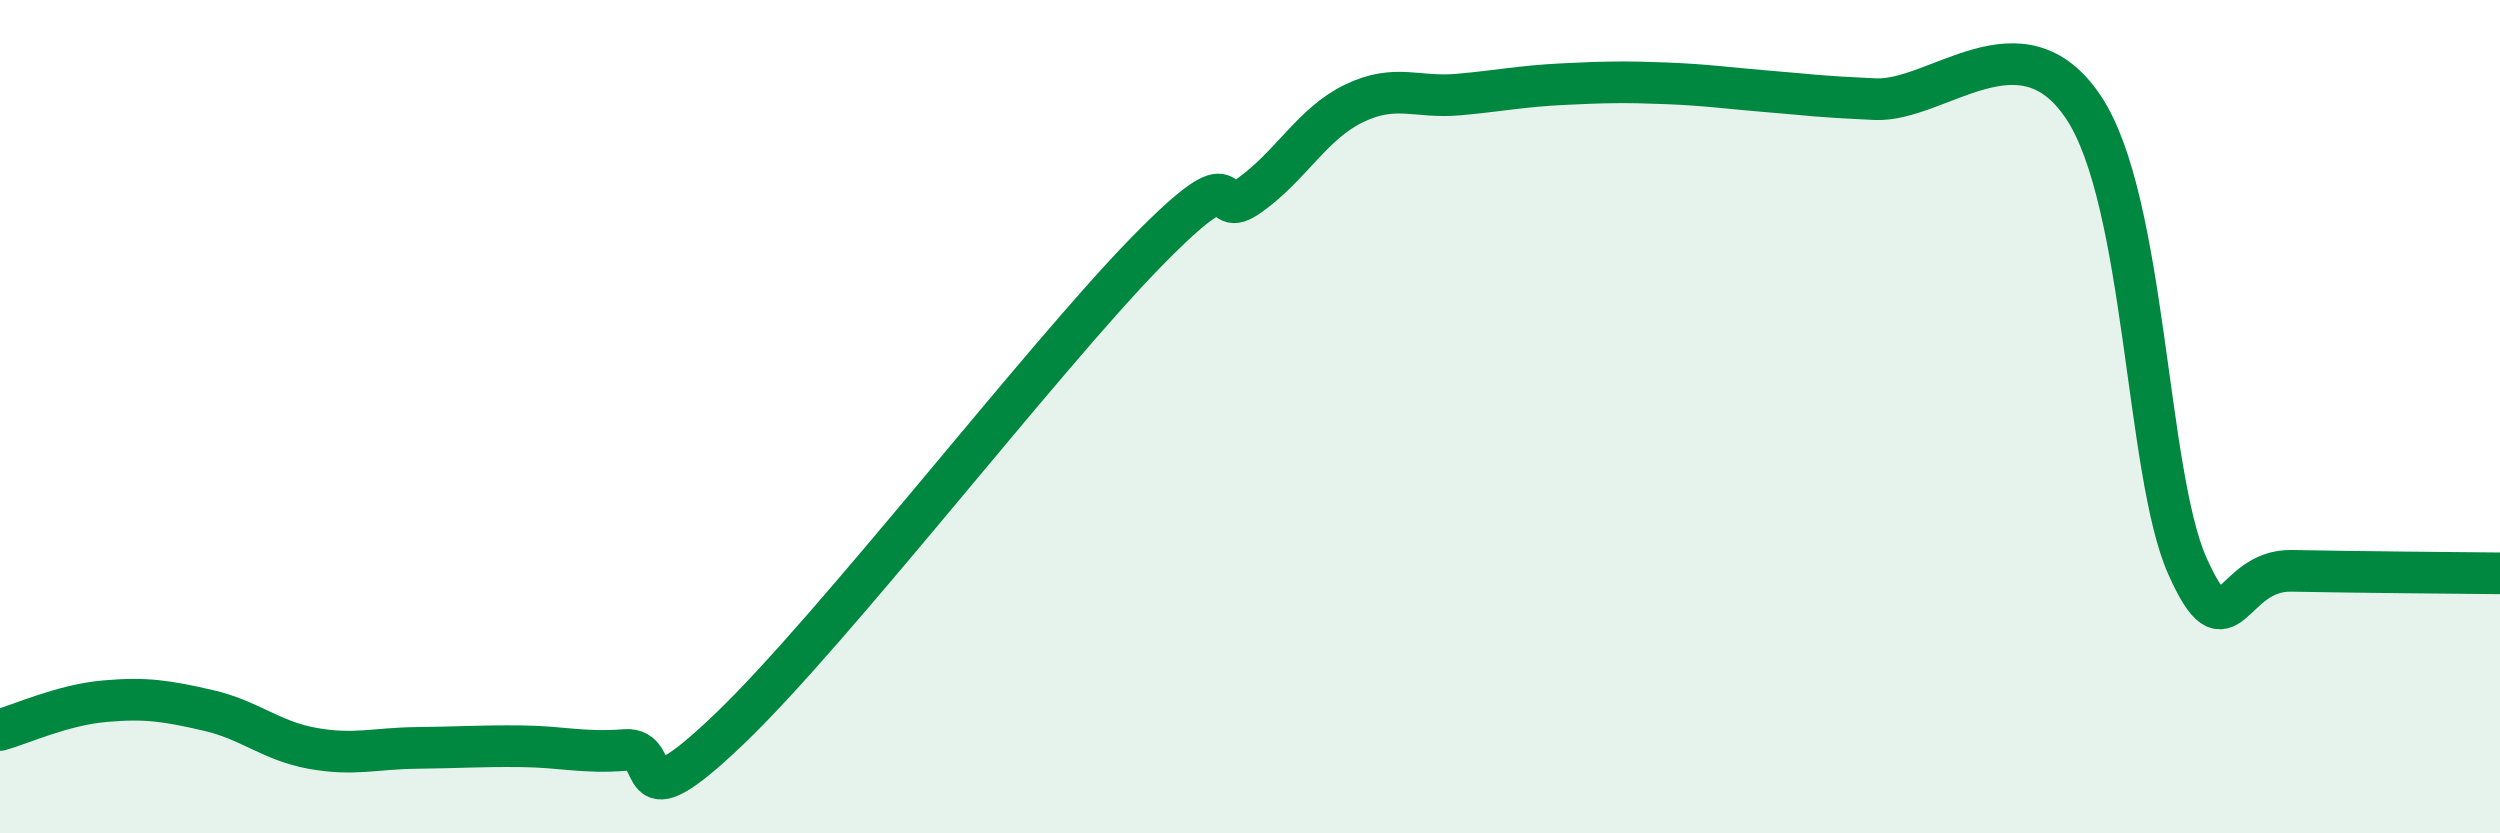
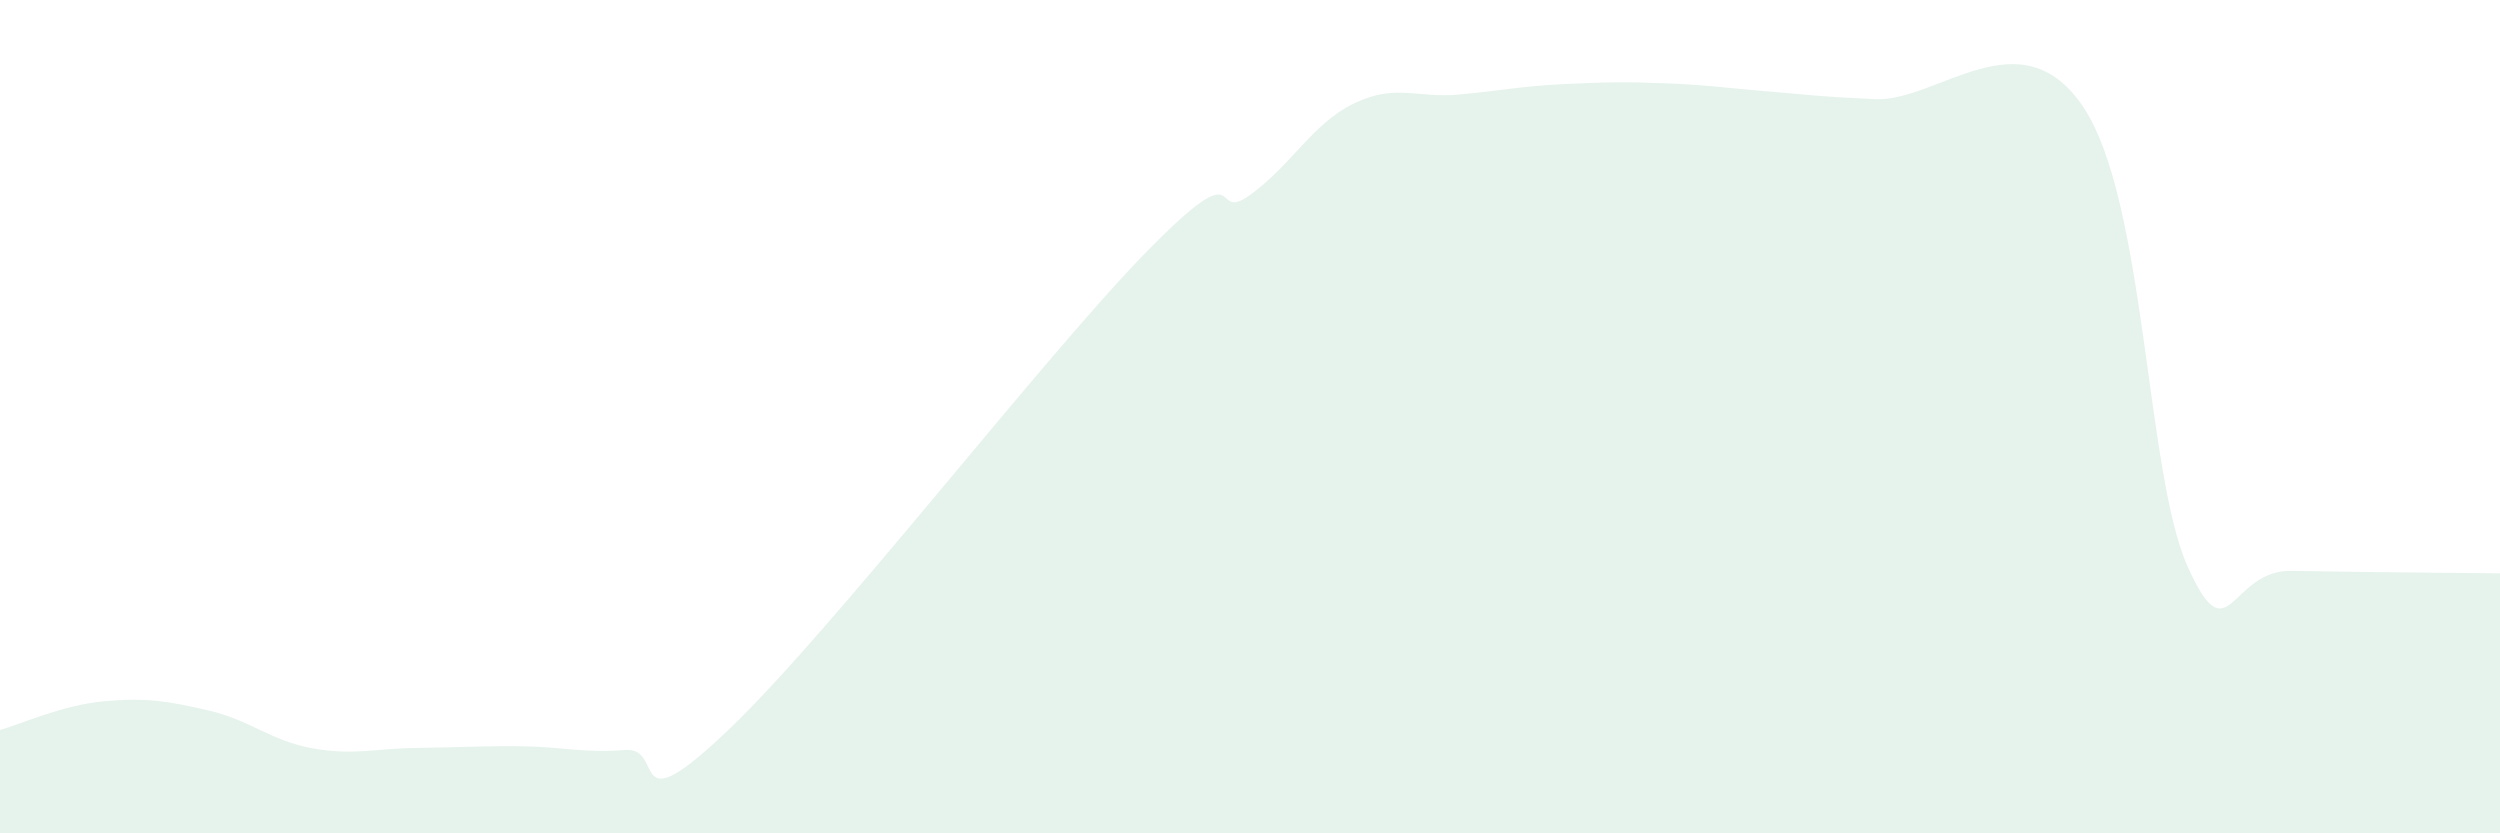
<svg xmlns="http://www.w3.org/2000/svg" width="60" height="20" viewBox="0 0 60 20">
  <path d="M 0,17.52 C 0.5,17.38 1.5,16.92 2.5,16.83 C 3.5,16.74 4,16.82 5,17.05 C 6,17.28 6.5,17.78 7.5,17.96 C 8.5,18.14 9,17.96 10,17.95 C 11,17.94 11.5,17.9 12.5,17.91 C 13.5,17.92 14,18.08 15,18 C 16,17.92 15,19.89 17.5,17.5 C 20,15.11 25,8.62 27.5,6.06 C 30,3.5 29,5.4 30,4.68 C 31,3.96 31.5,2.96 32.5,2.48 C 33.5,2 34,2.36 35,2.27 C 36,2.18 36.5,2.07 37.5,2.02 C 38.5,1.97 39,1.96 40,2 C 41,2.04 41.5,2.12 42.5,2.2 C 43.5,2.28 43.5,2.31 45,2.38 C 46.5,2.45 48.5,0.33 50,2.57 C 51.5,4.81 51.5,11.36 52.5,13.59 C 53.5,15.82 53.5,13.67 55,13.7 C 56.5,13.73 59,13.75 60,13.76L60 20L0 20Z" fill="#008740" opacity="0.1" stroke-linecap="round" stroke-linejoin="round" />
-   <path d="M 0,17.52 C 0.5,17.38 1.5,16.92 2.5,16.83 C 3.5,16.74 4,16.82 5,17.05 C 6,17.28 6.5,17.78 7.5,17.96 C 8.5,18.14 9,17.96 10,17.95 C 11,17.94 11.5,17.9 12.5,17.91 C 13.5,17.92 14,18.08 15,18 C 16,17.92 15,19.89 17.5,17.5 C 20,15.11 25,8.62 27.5,6.06 C 30,3.5 29,5.4 30,4.68 C 31,3.96 31.5,2.96 32.5,2.48 C 33.5,2 34,2.36 35,2.27 C 36,2.18 36.5,2.07 37.5,2.02 C 38.5,1.97 39,1.96 40,2 C 41,2.04 41.5,2.12 42.5,2.2 C 43.5,2.28 43.5,2.31 45,2.38 C 46.5,2.45 48.5,0.33 50,2.57 C 51.5,4.81 51.5,11.36 52.5,13.59 C 53.5,15.82 53.5,13.67 55,13.7 C 56.5,13.73 59,13.75 60,13.76" stroke="#008740" stroke-width="1" fill="none" stroke-linecap="round" stroke-linejoin="round" />
</svg>